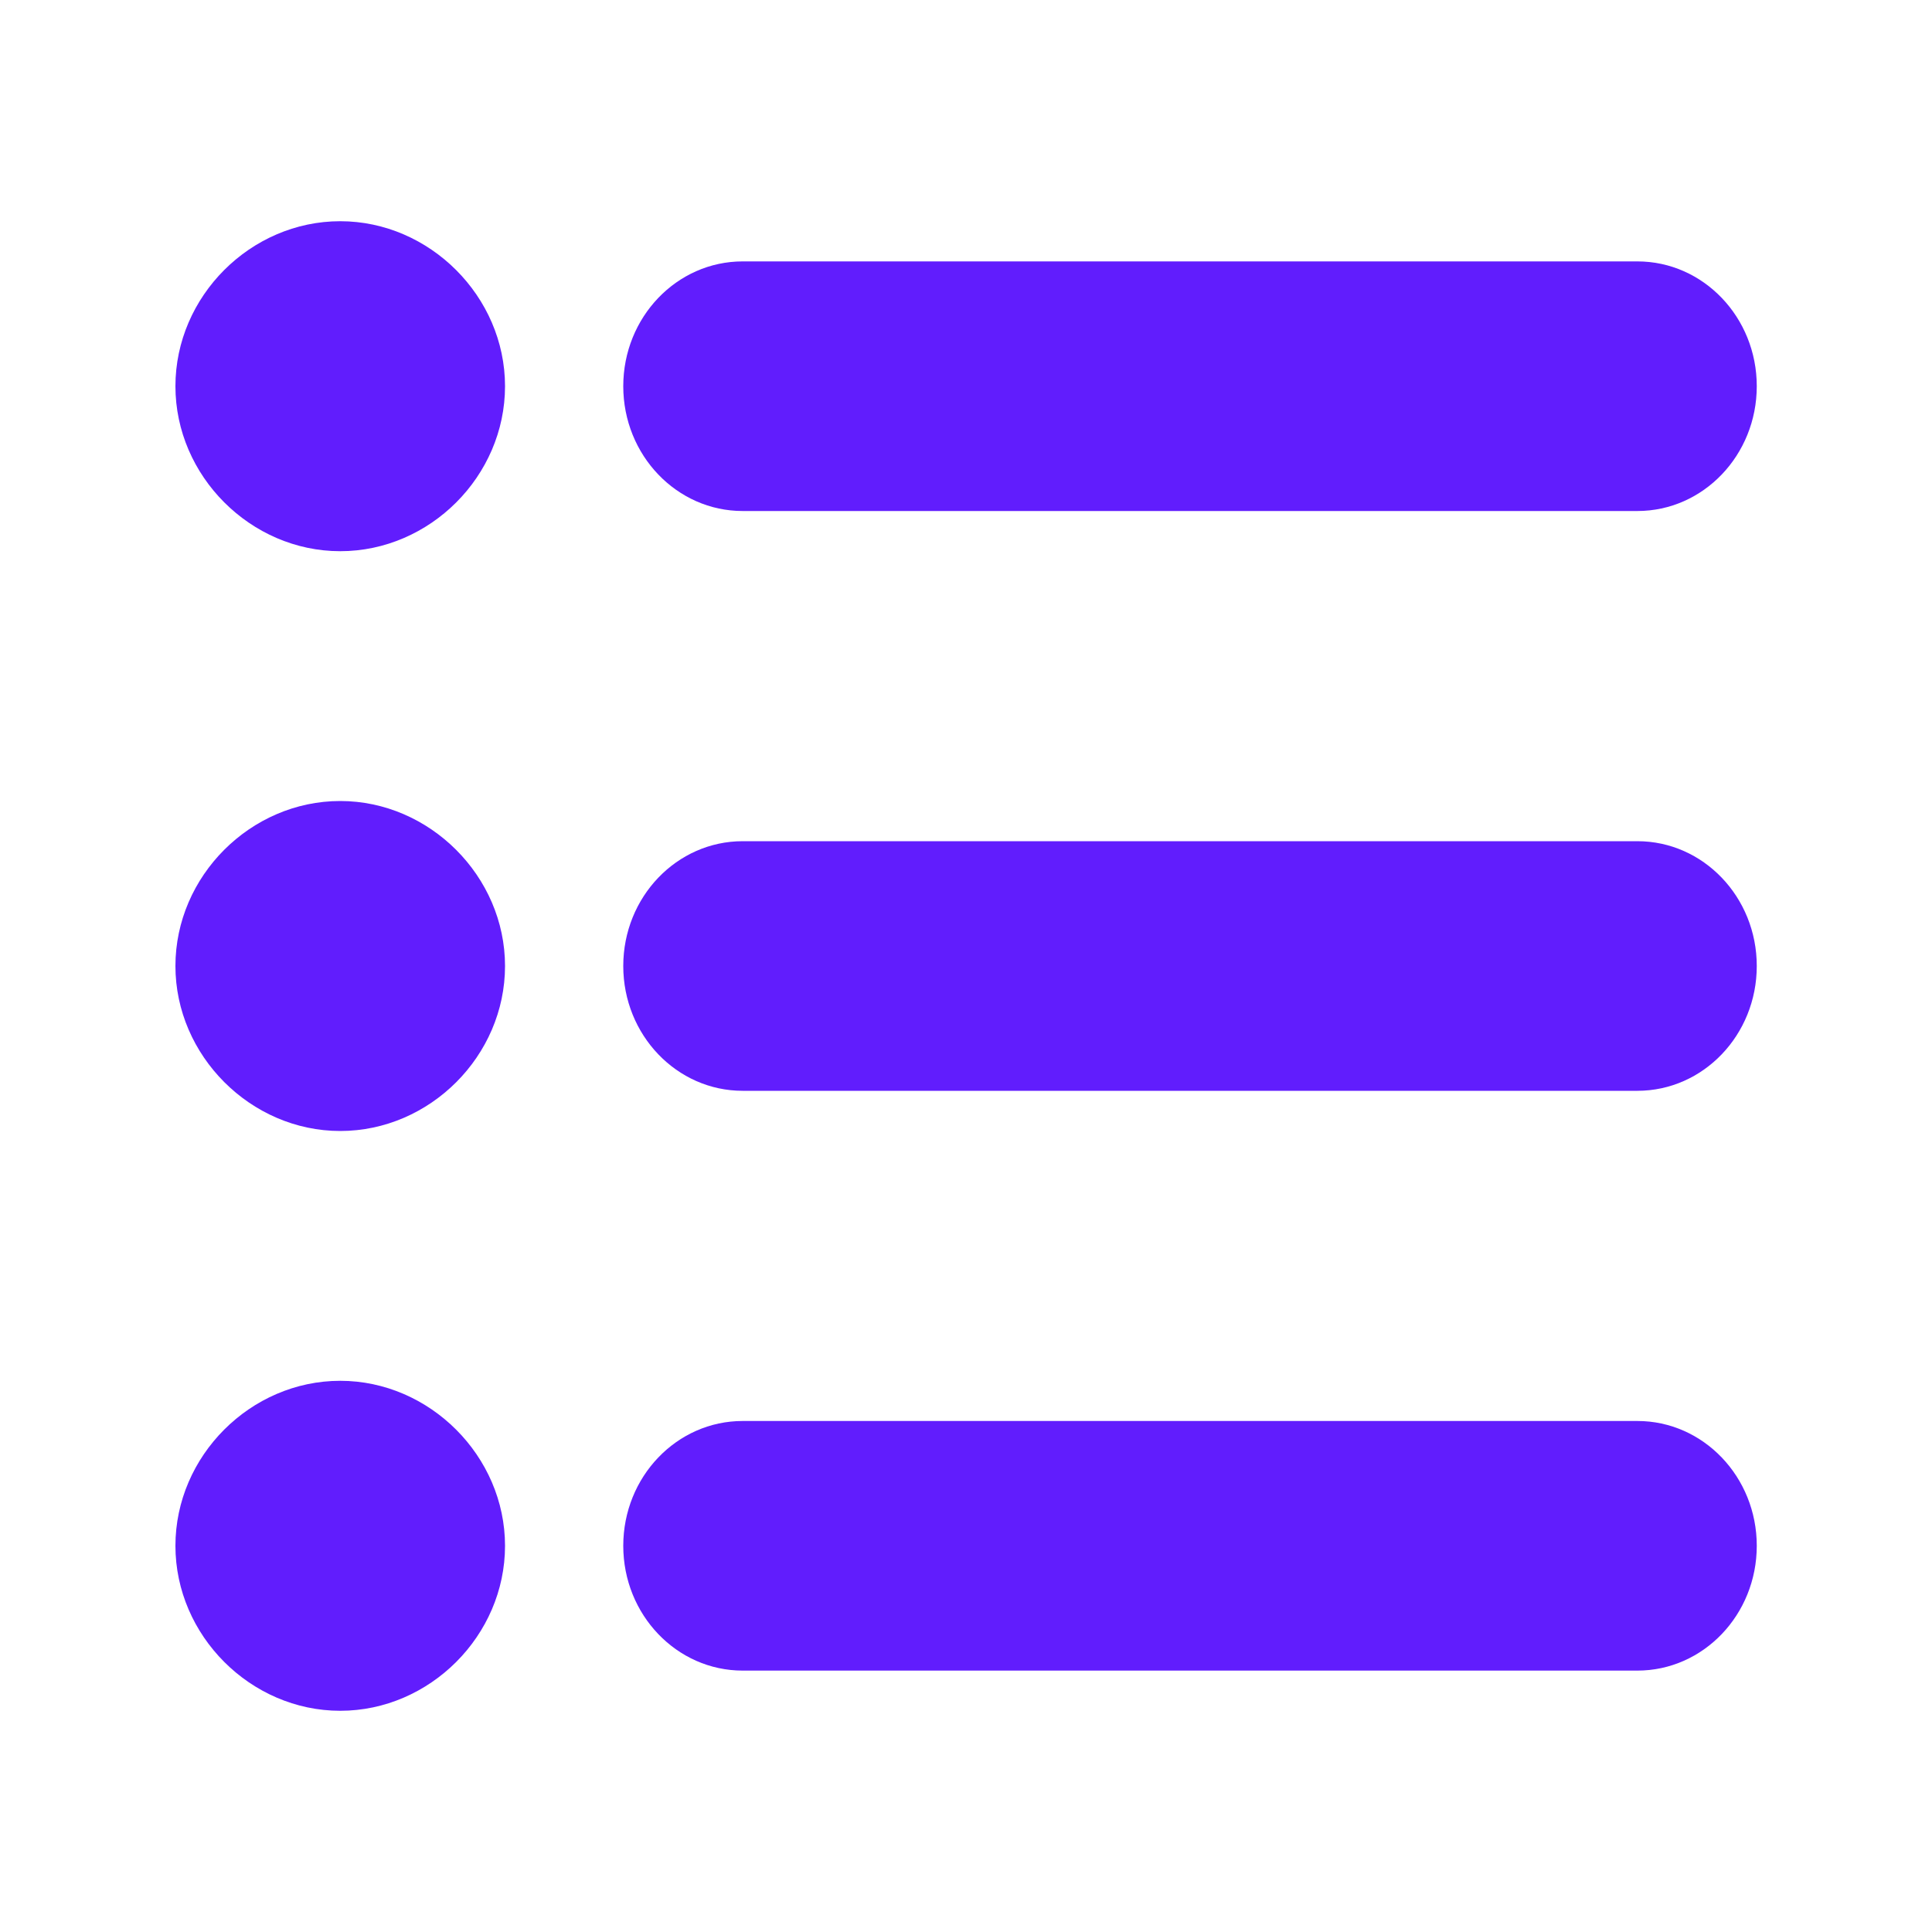
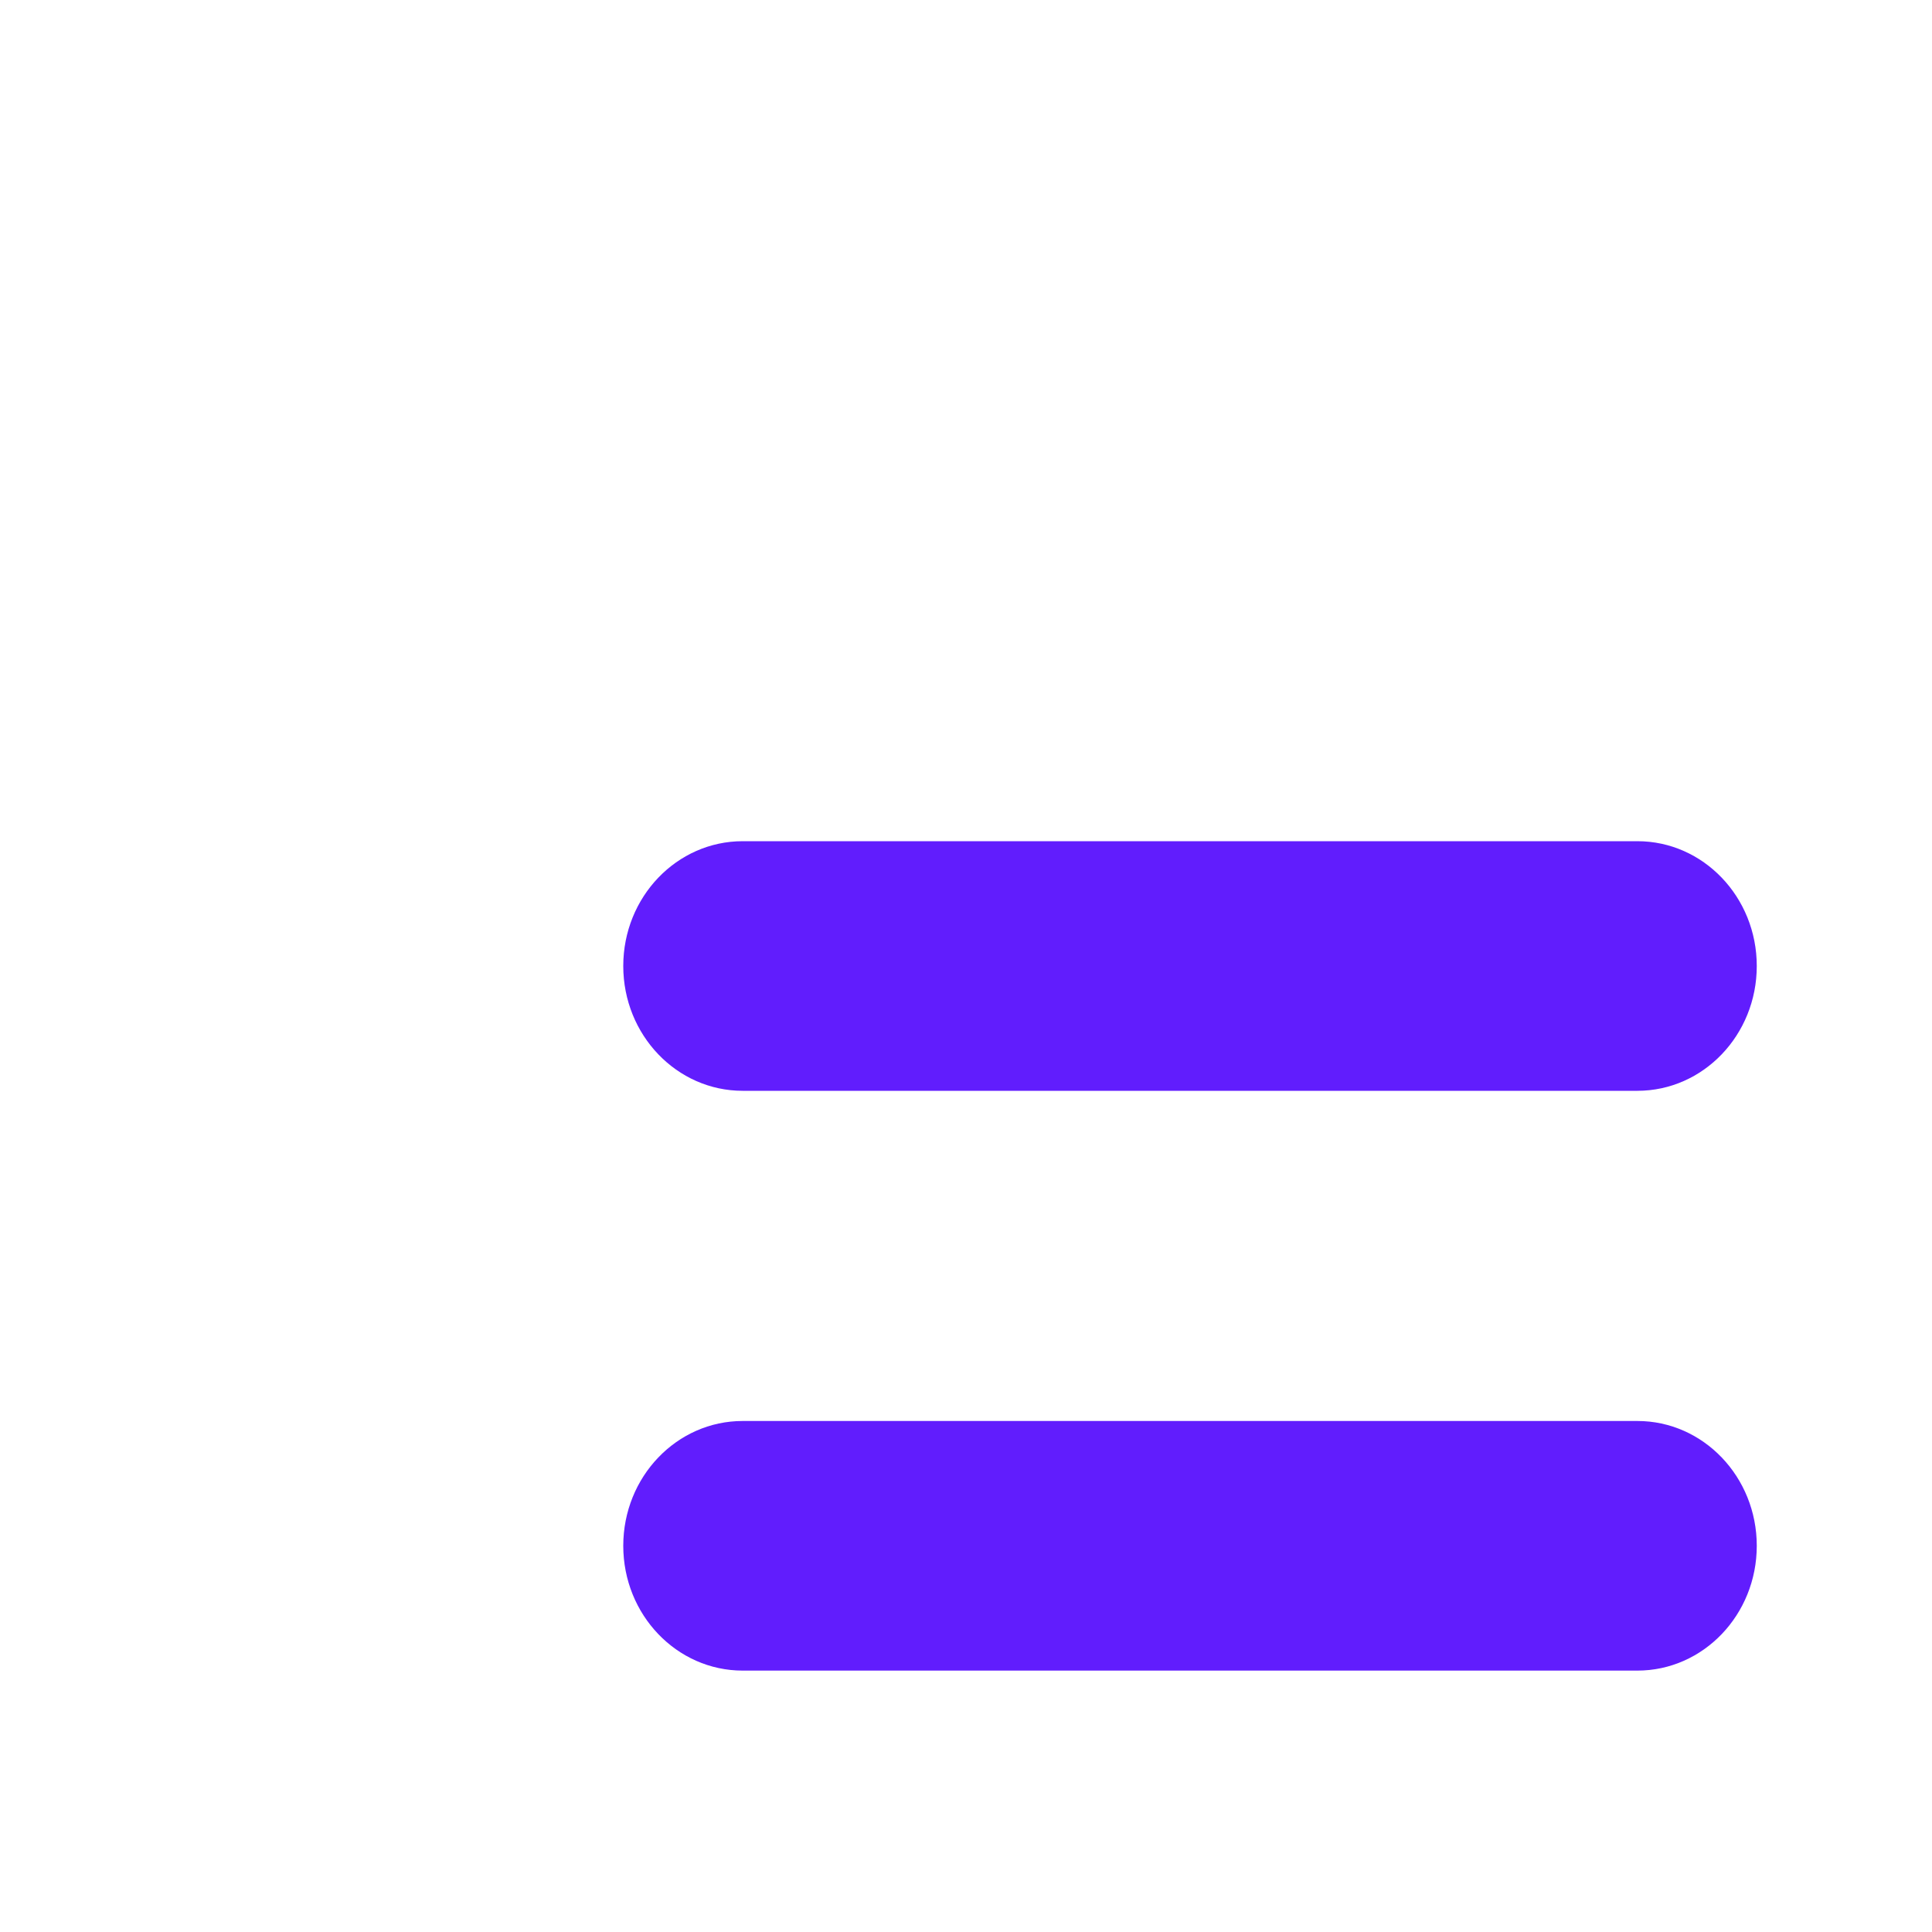
<svg xmlns="http://www.w3.org/2000/svg" id="Layer_1" data-name="Layer 1" viewBox="0 0 100 100">
  <defs>
    <style> .cls-1 { fill: #611dfd; } </style>
  </defs>
  <g id="g10449">
-     <path id="path1237" class="cls-1" d="M26.14,80.01c0-4.64-3.9-8.54-8.53-8.54-4.64,0-8.53,3.89-8.53,8.54s3.9,8.54,8.53,8.54,8.53-3.89,8.53-8.54Z" />
-     <path id="path1235" class="cls-1" d="M26.14,50c0-4.64-3.9-8.54-8.53-8.54-4.64,0-8.53,3.89-8.53,8.54,0,4.64,3.9,8.54,8.53,8.54,4.64,0,8.53-3.89,8.53-8.54Z" />
-     <path id="path346" class="cls-1" d="M26.14,19.99c0-4.64-3.9-8.54-8.53-8.54-4.64,0-8.53,3.89-8.53,8.54s3.9,8.54,8.53,8.54c4.64,0,8.53-3.89,8.53-8.54Z" />
-     <path id="path1011" class="cls-1" d="M38.44,13.53c-3.41,0-6.18,2.89-6.18,6.46h0c0,3.57,2.77,6.46,6.18,6.46h46.31c3.41,0,6.18-2.89,6.18-6.46h0c0-3.57-2.77-6.46-6.18-6.46h-46.31Z" />
    <path id="path1011-7" class="cls-1" d="M38.44,43.54c-3.41,0-6.18,2.89-6.18,6.46,0,3.57,2.77,6.46,6.18,6.46h46.31c3.41,0,6.18-2.89,6.18-6.46h0c0-3.57-2.77-6.46-6.18-6.46h-46.31Z" />
    <path id="path1011-5" class="cls-1" d="M38.44,73.55c-3.41,0-6.18,2.89-6.18,6.46,0,3.57,2.77,6.46,6.18,6.46h46.31c3.41,0,6.18-2.89,6.18-6.46h0c0-3.57-2.77-6.46-6.18-6.46h-46.31Z" />
  </g>
</svg>